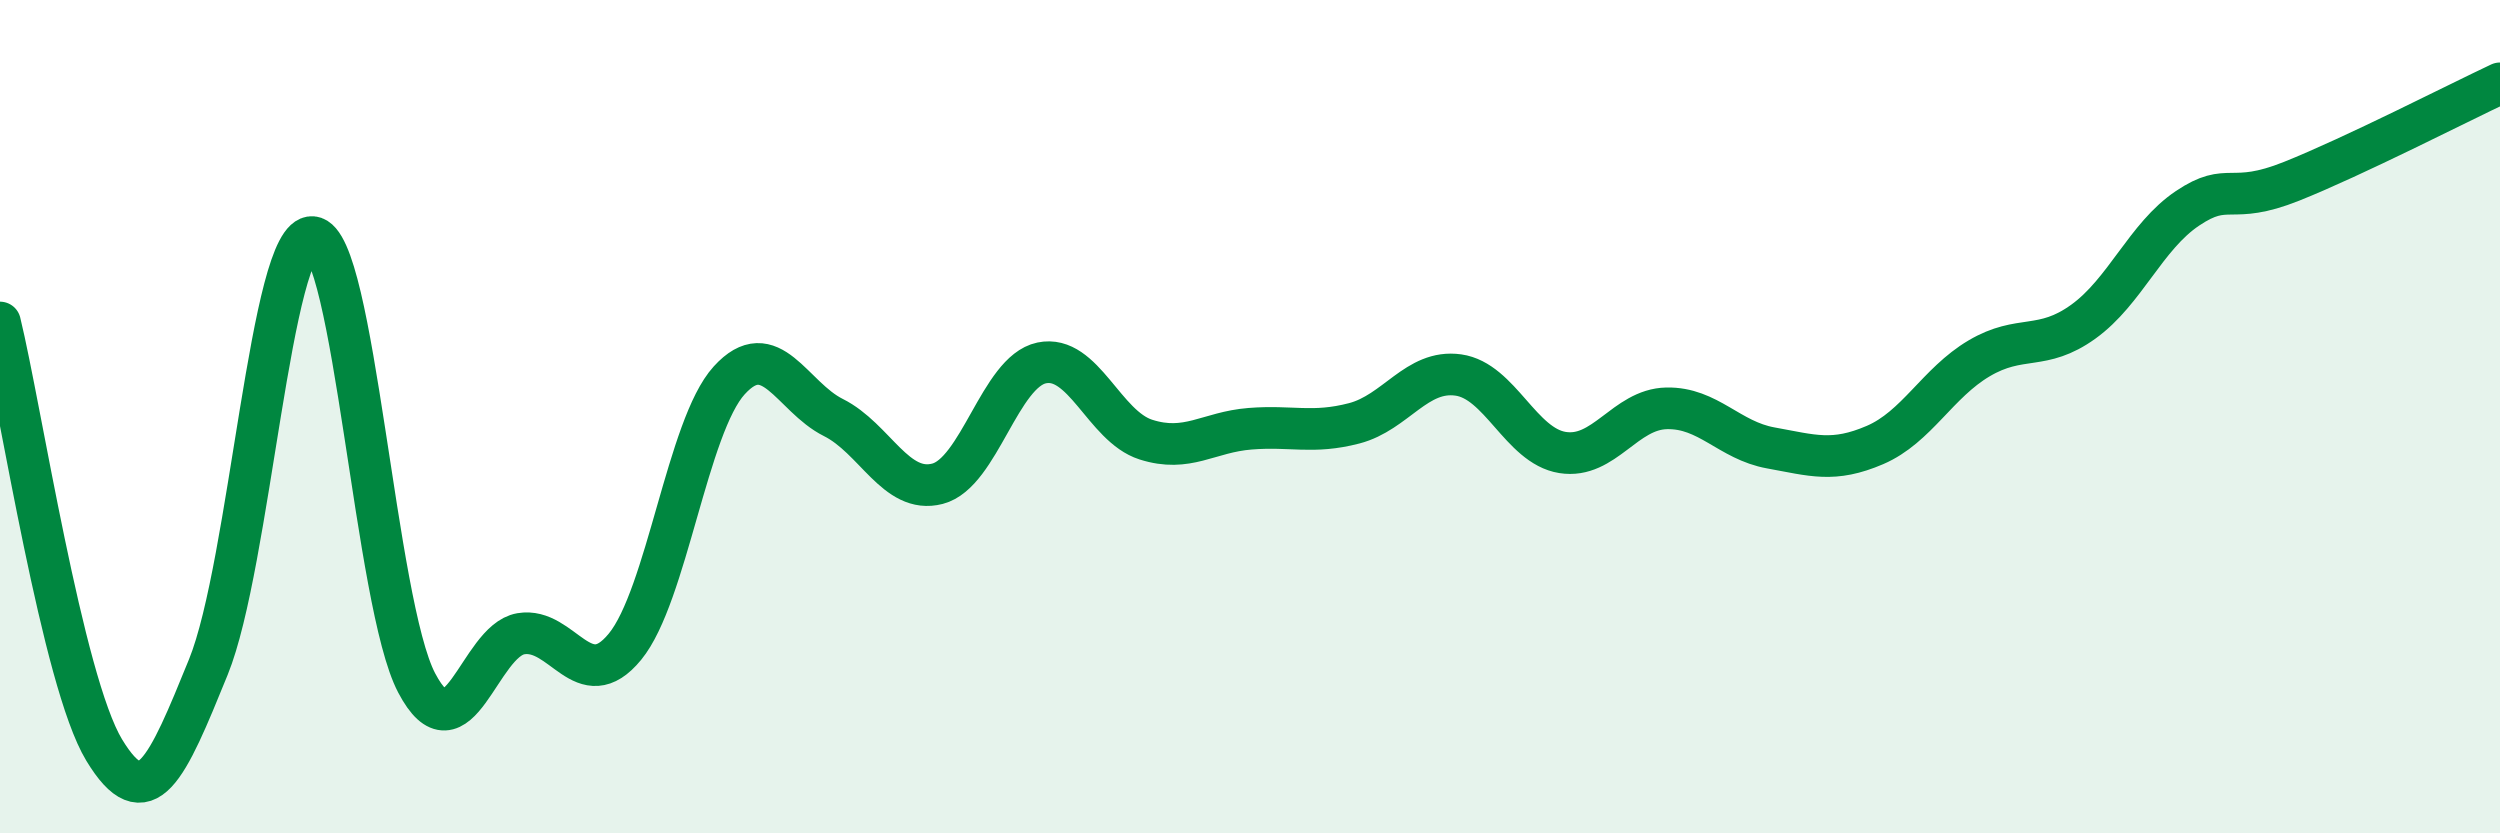
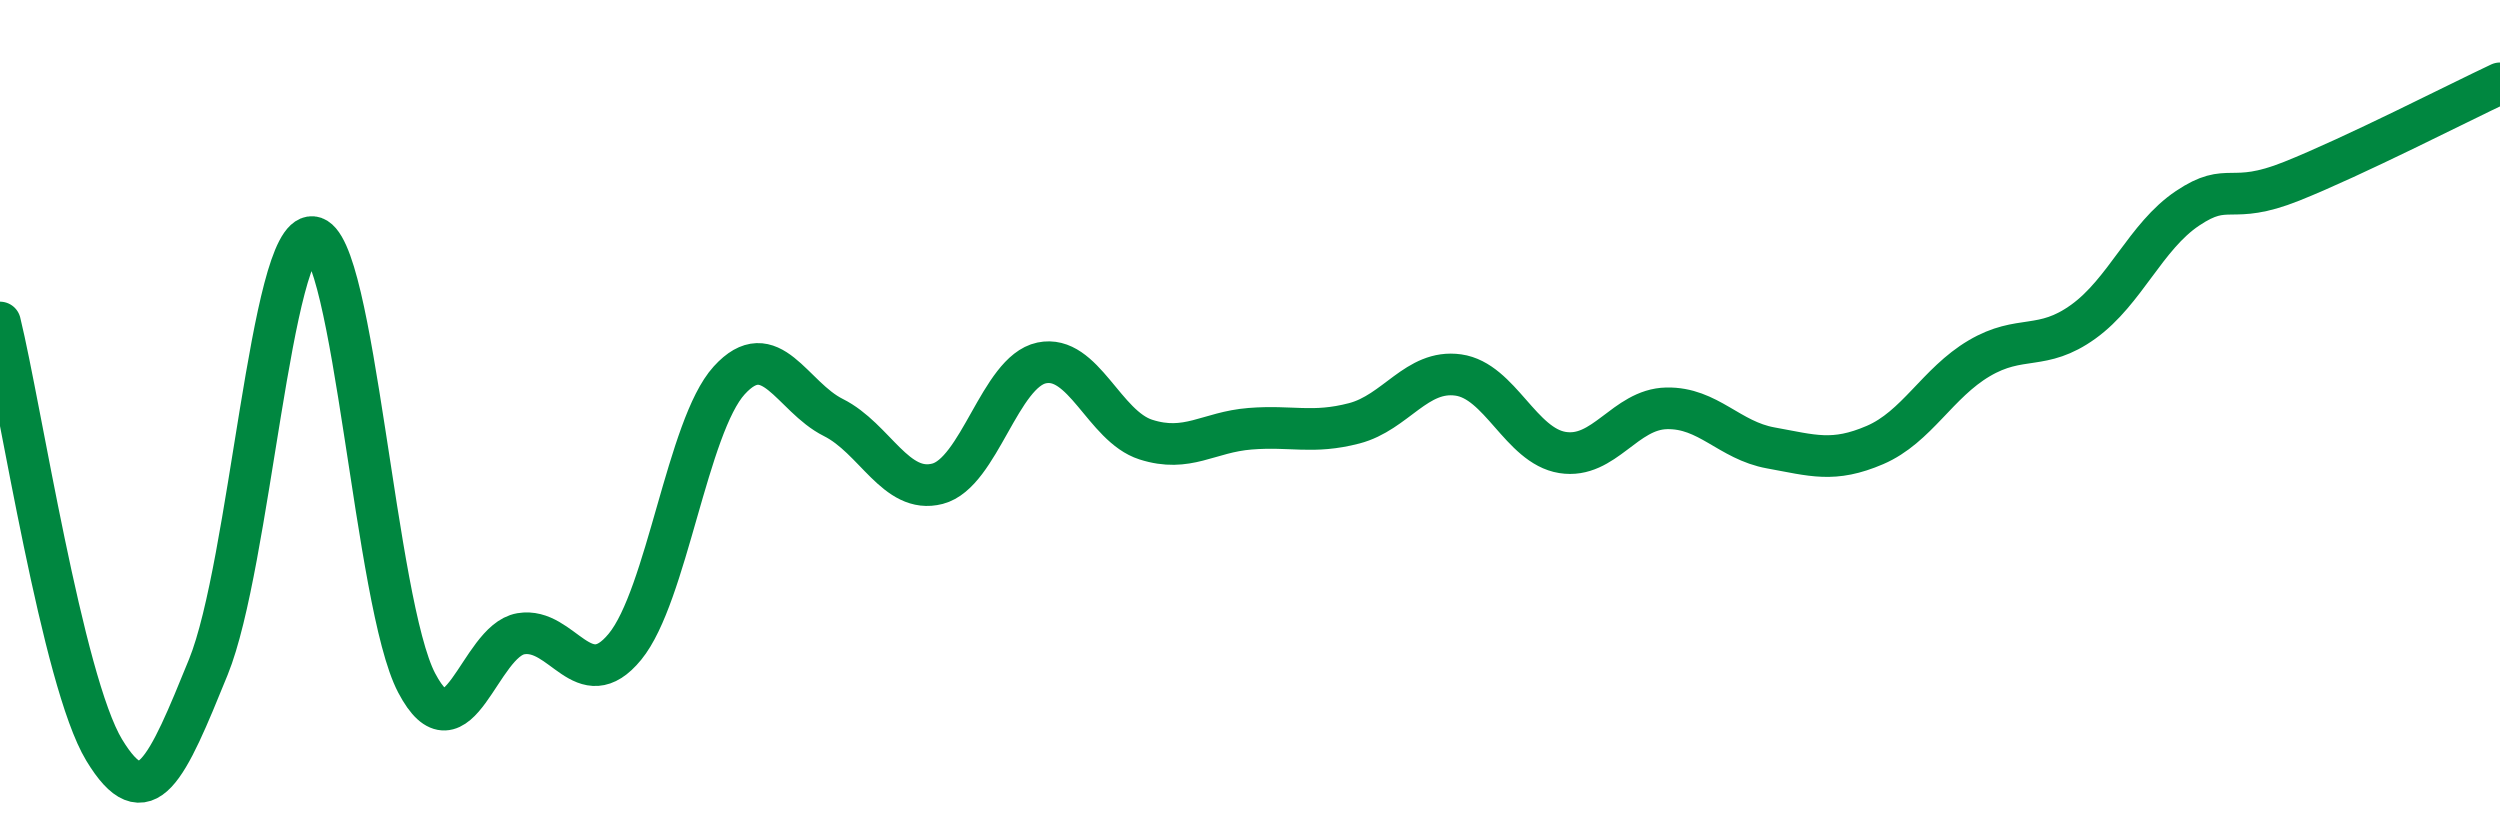
<svg xmlns="http://www.w3.org/2000/svg" width="60" height="20" viewBox="0 0 60 20">
-   <path d="M 0,7.74 C 0.5,9.79 1.5,16.35 2.5,18 C 3.5,19.65 4,18.47 5,16.01 C 6,13.55 6.5,5.61 7.5,5.69 C 8.5,5.77 9,14.49 10,16.39 C 11,18.29 11.5,15.38 12.5,15.21 C 13.5,15.04 14,16.74 15,15.52 C 16,14.3 16.5,10.23 17.5,9.13 C 18.5,8.03 19,9.52 20,10.02 C 21,10.52 21.5,11.87 22.5,11.61 C 23.5,11.35 24,8.92 25,8.71 C 26,8.5 26.5,10.23 27.5,10.55 C 28.5,10.87 29,10.37 30,10.29 C 31,10.21 31.5,10.42 32.5,10.16 C 33.5,9.9 34,8.86 35,9 C 36,9.14 36.5,10.7 37.5,10.86 C 38.5,11.02 39,9.82 40,9.8 C 41,9.78 41.5,10.57 42.5,10.75 C 43.5,10.93 44,11.11 45,10.68 C 46,10.25 46.5,9.19 47.5,8.6 C 48.5,8.01 49,8.44 50,7.72 C 51,7 51.5,5.67 52.5,5 C 53.5,4.33 53.5,4.95 55,4.35 C 56.5,3.75 59,2.47 60,2L60 20L0 20Z" fill="#008740" opacity="0.1" stroke-linecap="round" stroke-linejoin="round" />
  <path d="M 0,7.74 C 0.5,9.79 1.5,16.35 2.5,18 C 3.5,19.65 4,18.47 5,16.01 C 6,13.55 6.5,5.61 7.5,5.69 C 8.5,5.77 9,14.49 10,16.39 C 11,18.29 11.5,15.38 12.5,15.21 C 13.5,15.04 14,16.74 15,15.52 C 16,14.3 16.5,10.23 17.5,9.13 C 18.5,8.03 19,9.52 20,10.02 C 21,10.52 21.5,11.87 22.5,11.61 C 23.5,11.35 24,8.92 25,8.71 C 26,8.5 26.5,10.23 27.5,10.55 C 28.5,10.87 29,10.37 30,10.29 C 31,10.21 31.5,10.42 32.5,10.16 C 33.5,9.9 34,8.86 35,9 C 36,9.14 36.5,10.7 37.5,10.86 C 38.5,11.02 39,9.82 40,9.8 C 41,9.78 41.5,10.57 42.5,10.75 C 43.5,10.93 44,11.11 45,10.68 C 46,10.25 46.5,9.19 47.5,8.6 C 48.5,8.01 49,8.44 50,7.72 C 51,7 51.5,5.67 52.5,5 C 53.5,4.33 53.5,4.95 55,4.35 C 56.5,3.75 59,2.47 60,2" stroke="#008740" stroke-width="1" fill="none" stroke-linecap="round" stroke-linejoin="round" />
</svg>